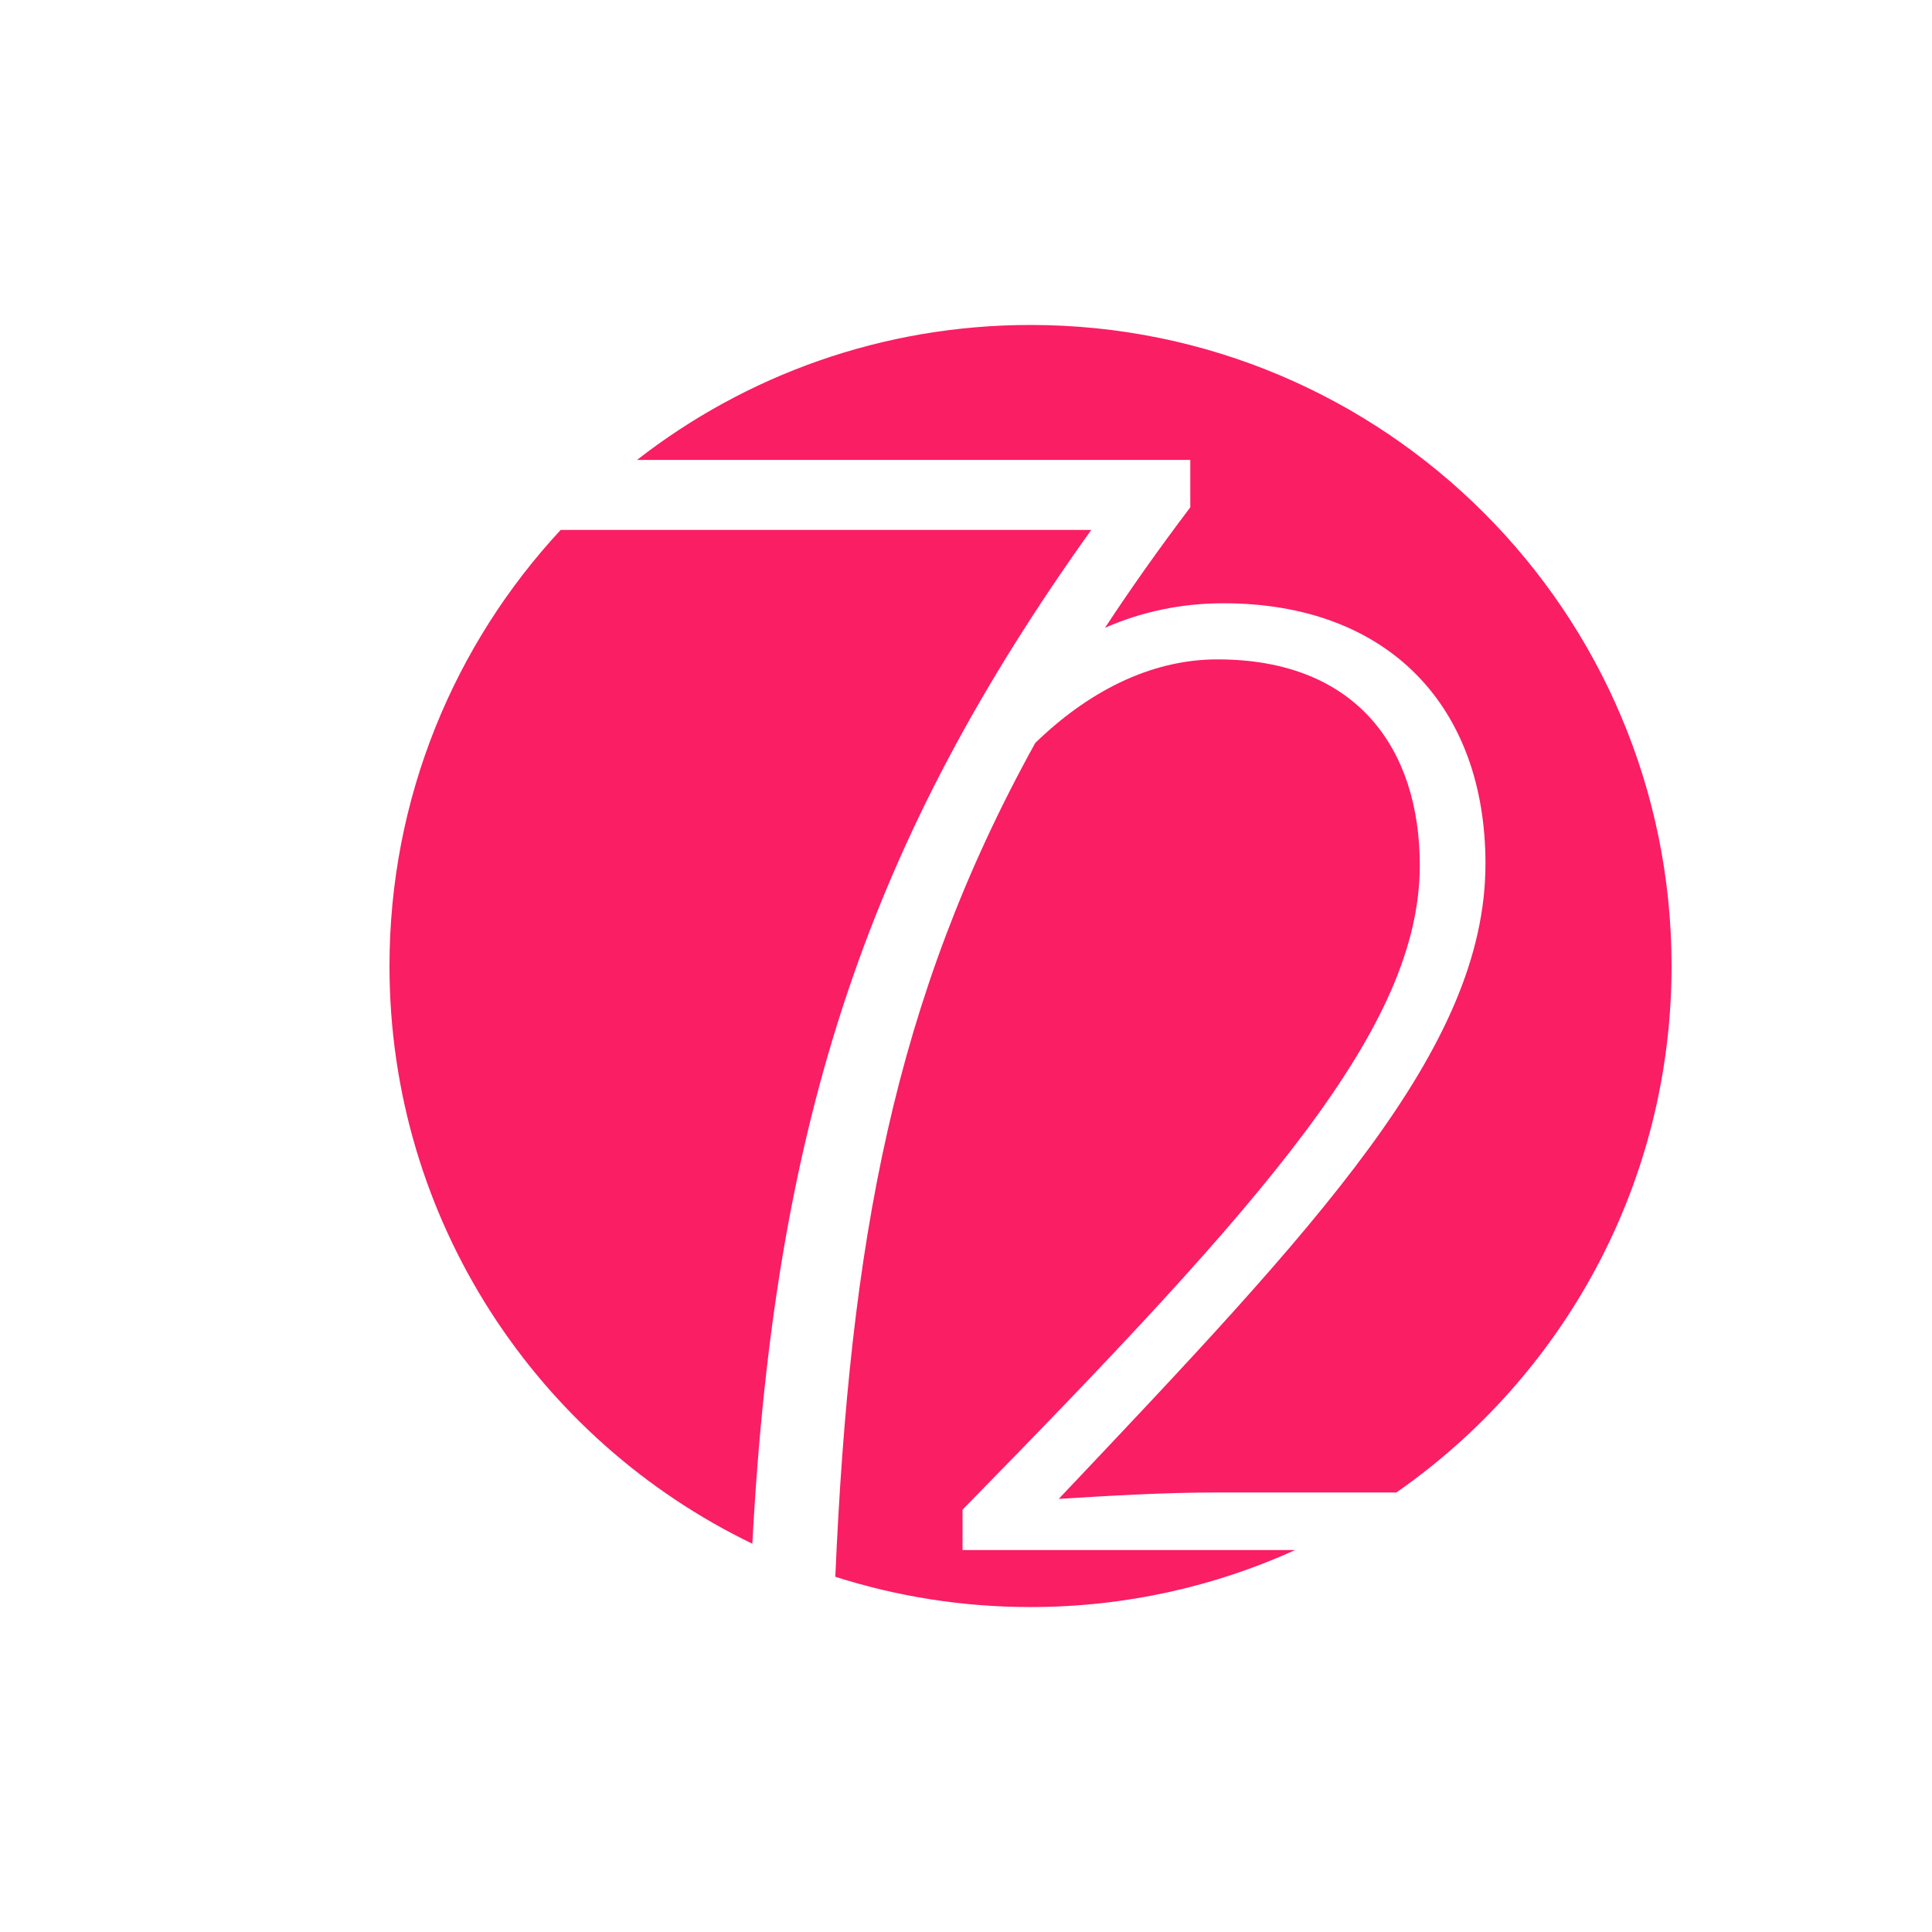
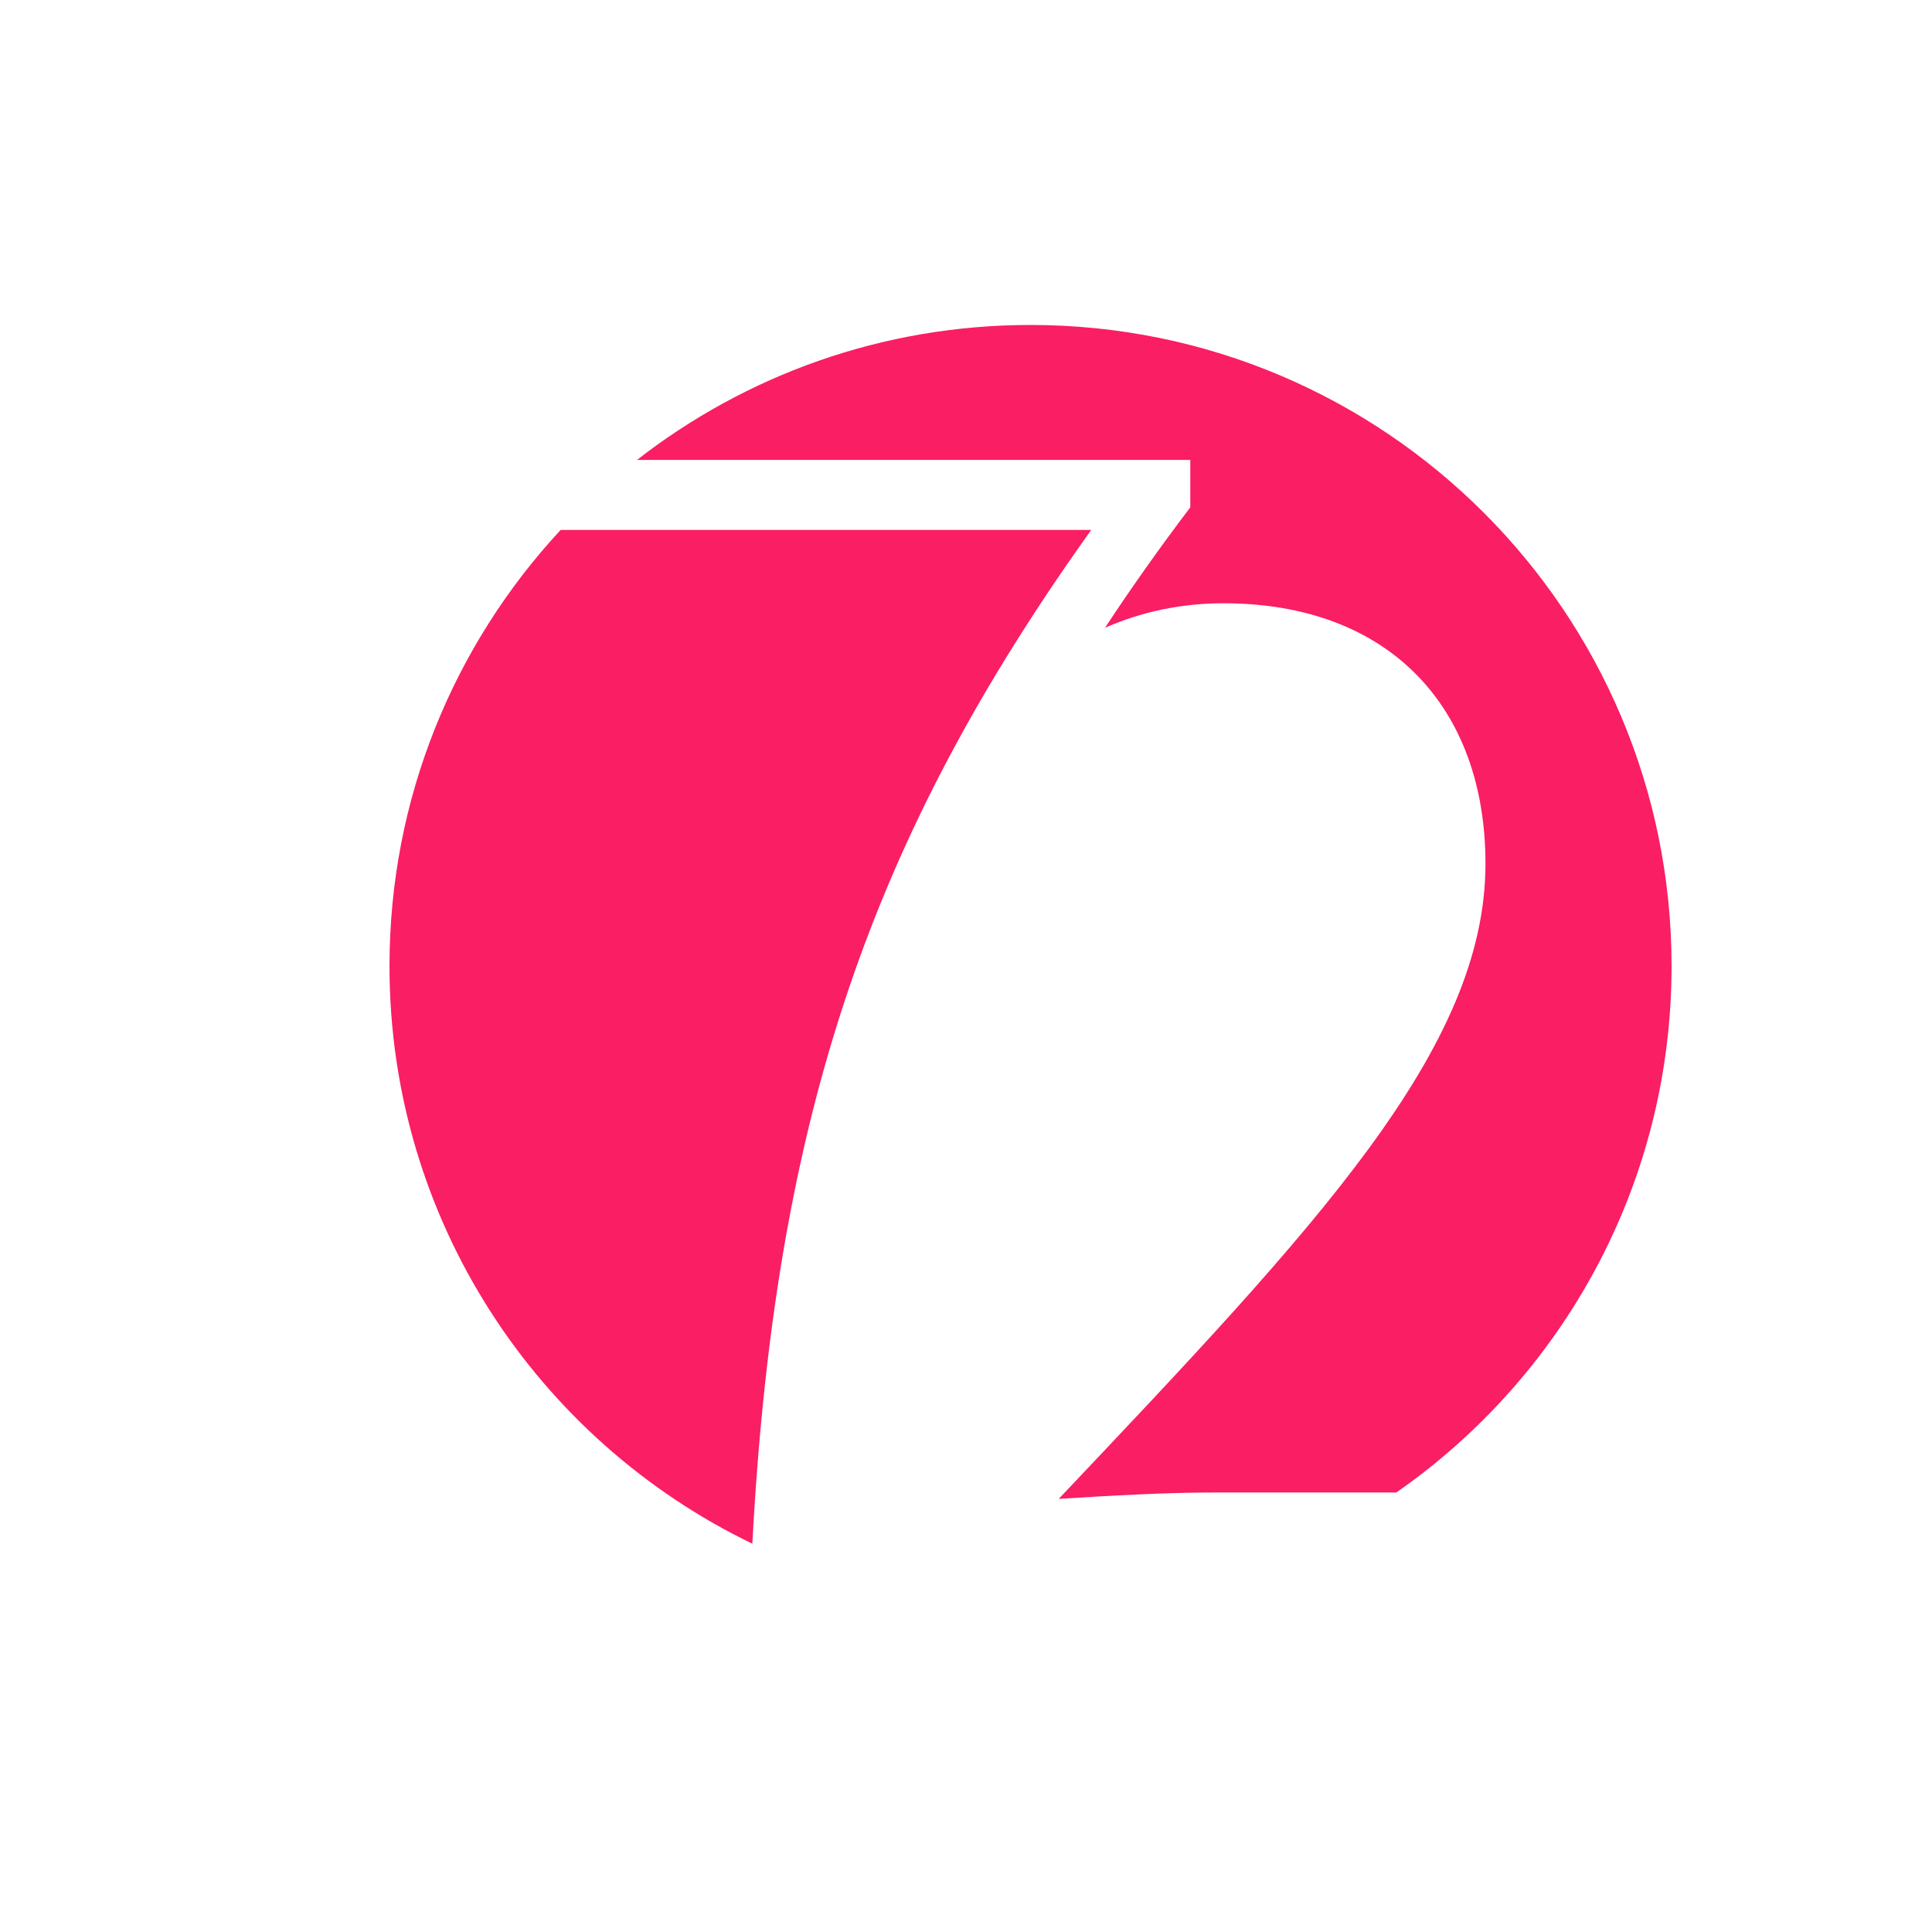
<svg xmlns="http://www.w3.org/2000/svg" id="Ebene_1" data-name="Ebene 1" viewBox="0 0 5000 5000">
  <defs>
    <style>
      .cls-1 {
        fill: #fa1e64;
      }
    </style>
  </defs>
  <path class="cls-1" d="M3080.46,1190.23v122.69c-80.28,106.12-153.61,209.7-220.63,311.67,92.06-40.14,193.36-63.31,306.75-63.31,427.29,0,677.8,267.82,677.8,674.04,0,478.46-435.57,936.98-1104.37,1643.77,133.91-8.28,273.08-16.55,405.48-16.55h468.2c430.53-299.69,712.3-798.21,712.3-1362.54,0-916.24-742.76-1659-1659-1659-383.85,0-737.24,130.37-1018.34,349.23h1431.8Z" />
-   <path class="cls-1" d="M2491.04,4011.48v-104.55c787.64-803.45,1183.34-1249.56,1183.34-1667.83,0-299.04-161-532.62-523.6-532.62-177.22,0-338.67,87.28-471.57,216.31-366.77,663.1-479.76,1293.78-517.44,2157.88,159.3,50.87,329.05,78.34,505.23,78.34,244.21,0,476.09-52.77,684.87-147.52h-860.83Z" />
  <path class="cls-1" d="M2824.1,1371.52H1450.94c-274.86,296.06-442.94,692.64-442.94,1128.48,0,658.27,383.39,1227,939.06,1495.07,58.76-1109,308.04-1827.93,877.04-2623.55Z" />
</svg>